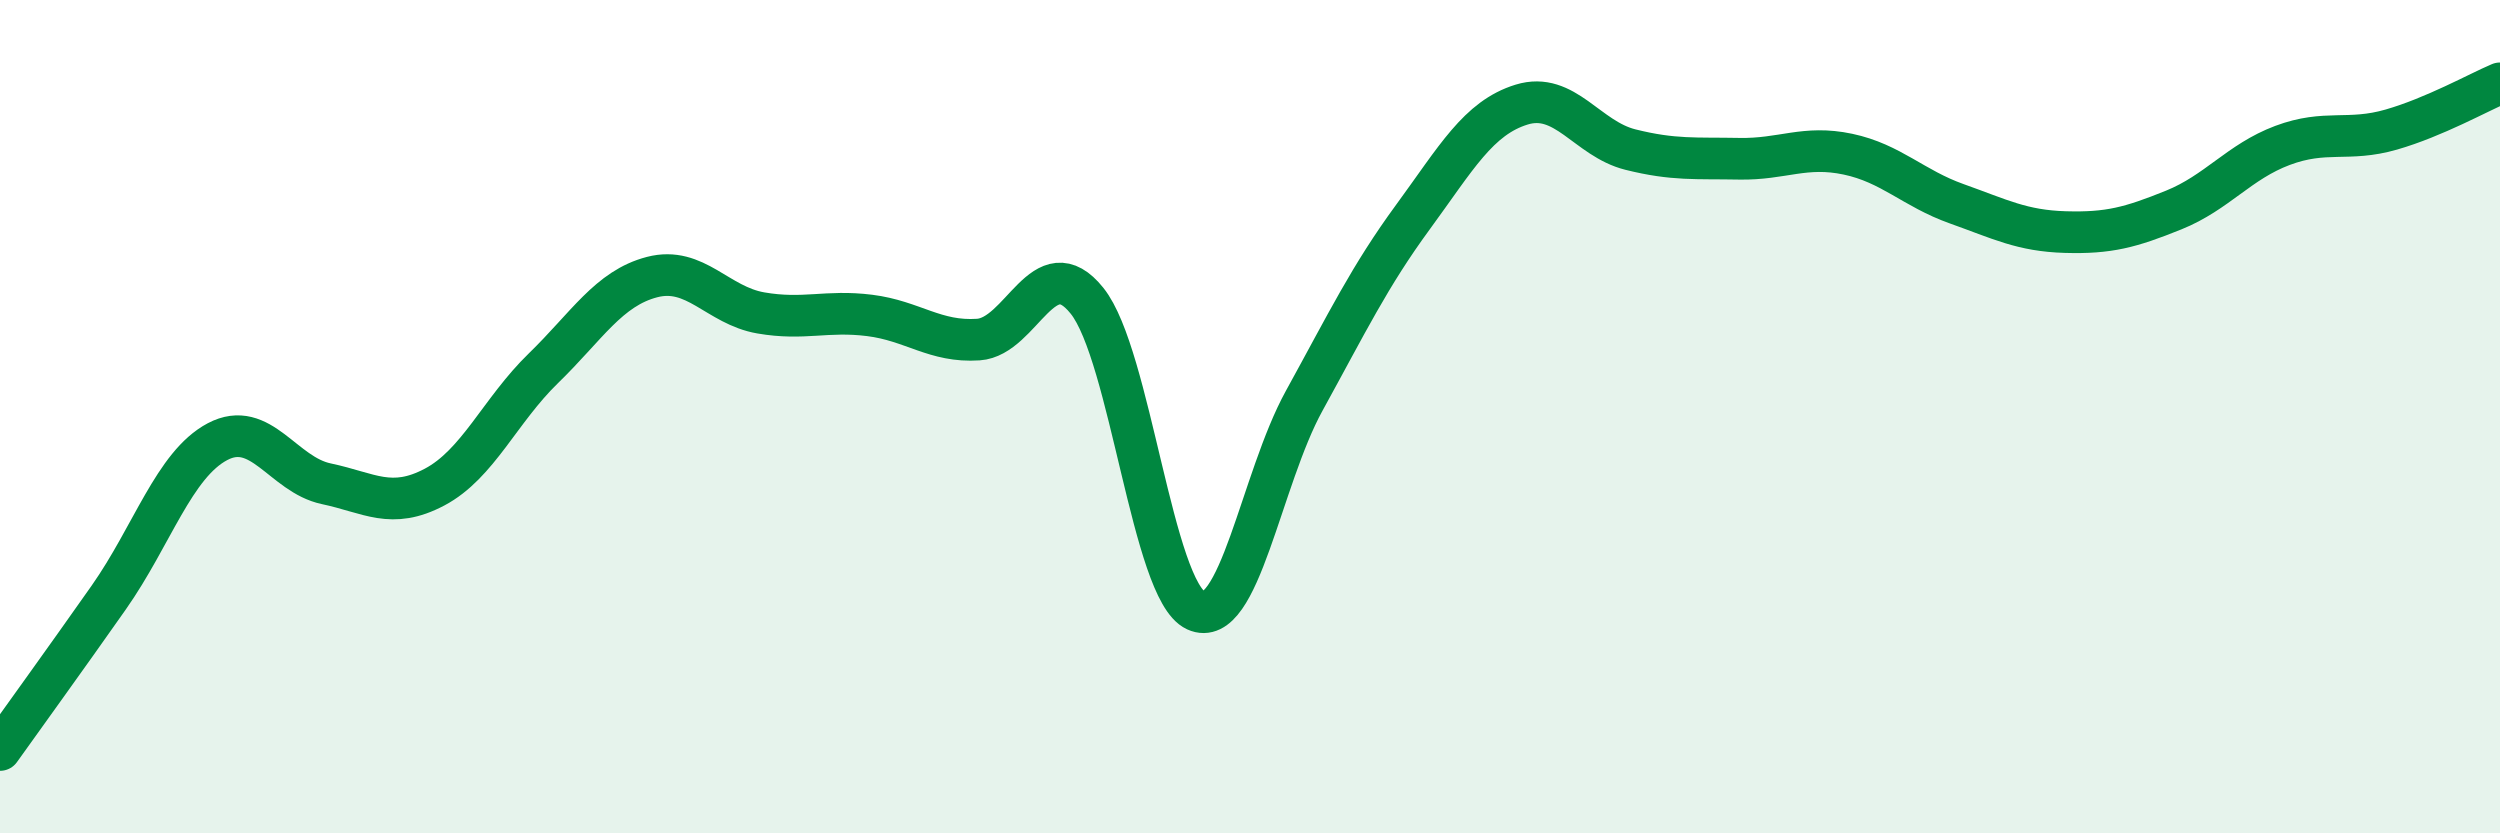
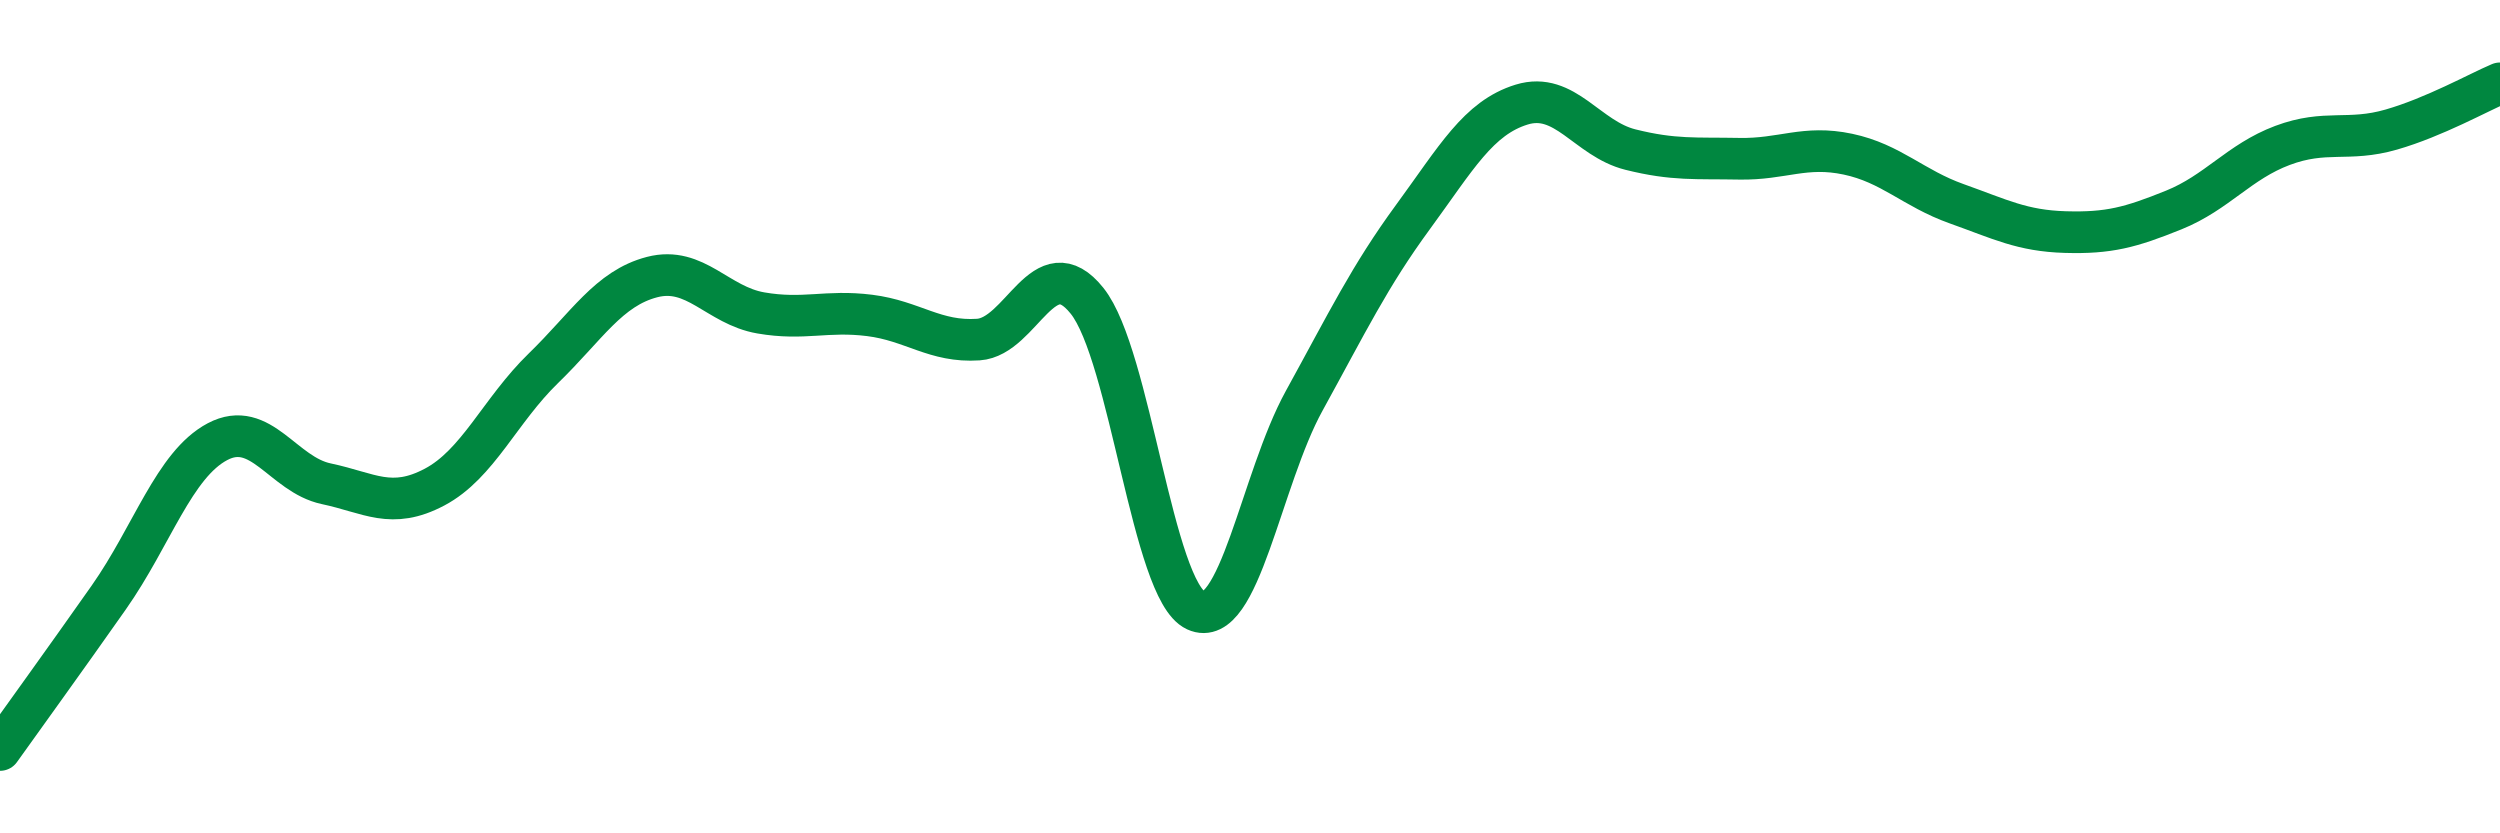
<svg xmlns="http://www.w3.org/2000/svg" width="60" height="20" viewBox="0 0 60 20">
-   <path d="M 0,18 C 0.52,17.27 1.57,15.82 2.61,14.34 C 3.65,12.86 4.18,11.15 5.22,10.6 C 6.26,10.05 6.79,11.39 7.83,11.61 C 8.87,11.83 9.39,12.24 10.43,11.69 C 11.47,11.14 12,9.85 13.04,8.84 C 14.08,7.83 14.61,6.92 15.65,6.65 C 16.69,6.38 17.22,7.33 18.26,7.51 C 19.3,7.69 19.83,7.44 20.87,7.57 C 21.91,7.7 22.44,8.22 23.48,8.15 C 24.52,8.08 25.05,5.92 26.09,7.22 C 27.13,8.52 27.66,14.17 28.7,14.65 C 29.74,15.13 30.26,11.51 31.3,9.62 C 32.34,7.73 32.87,6.63 33.91,5.21 C 34.95,3.79 35.48,2.83 36.52,2.51 C 37.56,2.19 38.09,3.33 39.13,3.59 C 40.17,3.85 40.7,3.79 41.74,3.81 C 42.78,3.83 43.31,3.48 44.35,3.7 C 45.39,3.92 45.92,4.52 46.96,4.89 C 48,5.26 48.53,5.54 49.57,5.57 C 50.61,5.6 51.13,5.46 52.17,5.04 C 53.21,4.62 53.74,3.88 54.78,3.49 C 55.82,3.1 56.35,3.41 57.39,3.11 C 58.43,2.81 59.48,2.22 60,2L60 20L0 20Z" fill="#008740" opacity="0.1" stroke-linecap="round" stroke-linejoin="round" />
  <path d="M 0,18 C 0.52,17.27 1.57,15.82 2.61,14.34 C 3.65,12.86 4.18,11.15 5.22,10.6 C 6.26,10.05 6.79,11.39 7.83,11.61 C 8.87,11.83 9.39,12.24 10.43,11.69 C 11.47,11.14 12,9.85 13.04,8.84 C 14.08,7.83 14.61,6.92 15.65,6.65 C 16.69,6.38 17.22,7.33 18.26,7.51 C 19.3,7.69 19.83,7.44 20.87,7.57 C 21.91,7.7 22.44,8.22 23.48,8.15 C 24.52,8.08 25.05,5.92 26.09,7.22 C 27.13,8.52 27.66,14.17 28.7,14.65 C 29.74,15.13 30.26,11.51 31.3,9.62 C 32.34,7.73 32.87,6.63 33.91,5.21 C 34.95,3.79 35.48,2.83 36.52,2.51 C 37.56,2.19 38.09,3.33 39.13,3.59 C 40.17,3.85 40.7,3.79 41.74,3.81 C 42.78,3.83 43.31,3.48 44.35,3.7 C 45.39,3.92 45.92,4.52 46.96,4.89 C 48,5.26 48.53,5.54 49.57,5.57 C 50.61,5.6 51.13,5.46 52.17,5.04 C 53.21,4.62 53.74,3.88 54.78,3.49 C 55.82,3.1 56.35,3.41 57.39,3.11 C 58.43,2.81 59.48,2.22 60,2" stroke="#008740" stroke-width="1" fill="none" stroke-linecap="round" stroke-linejoin="round" />
</svg>